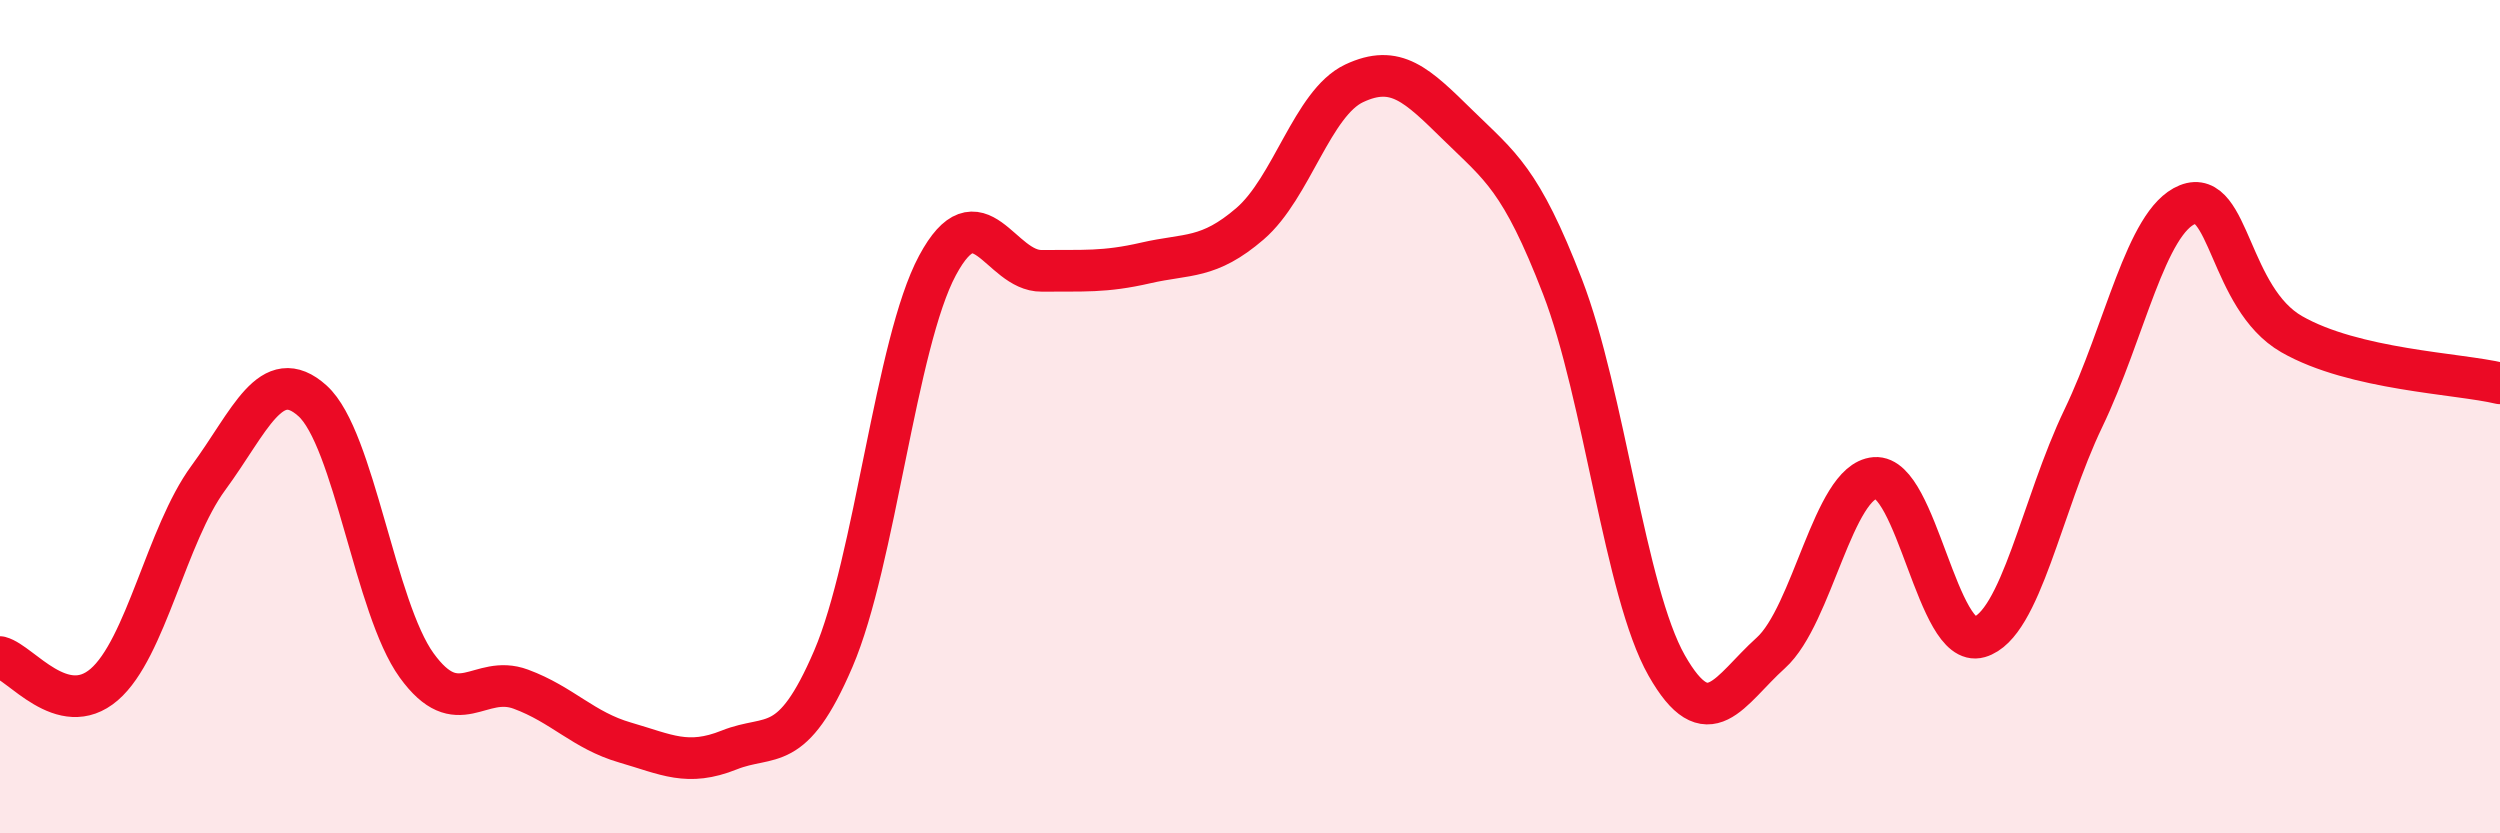
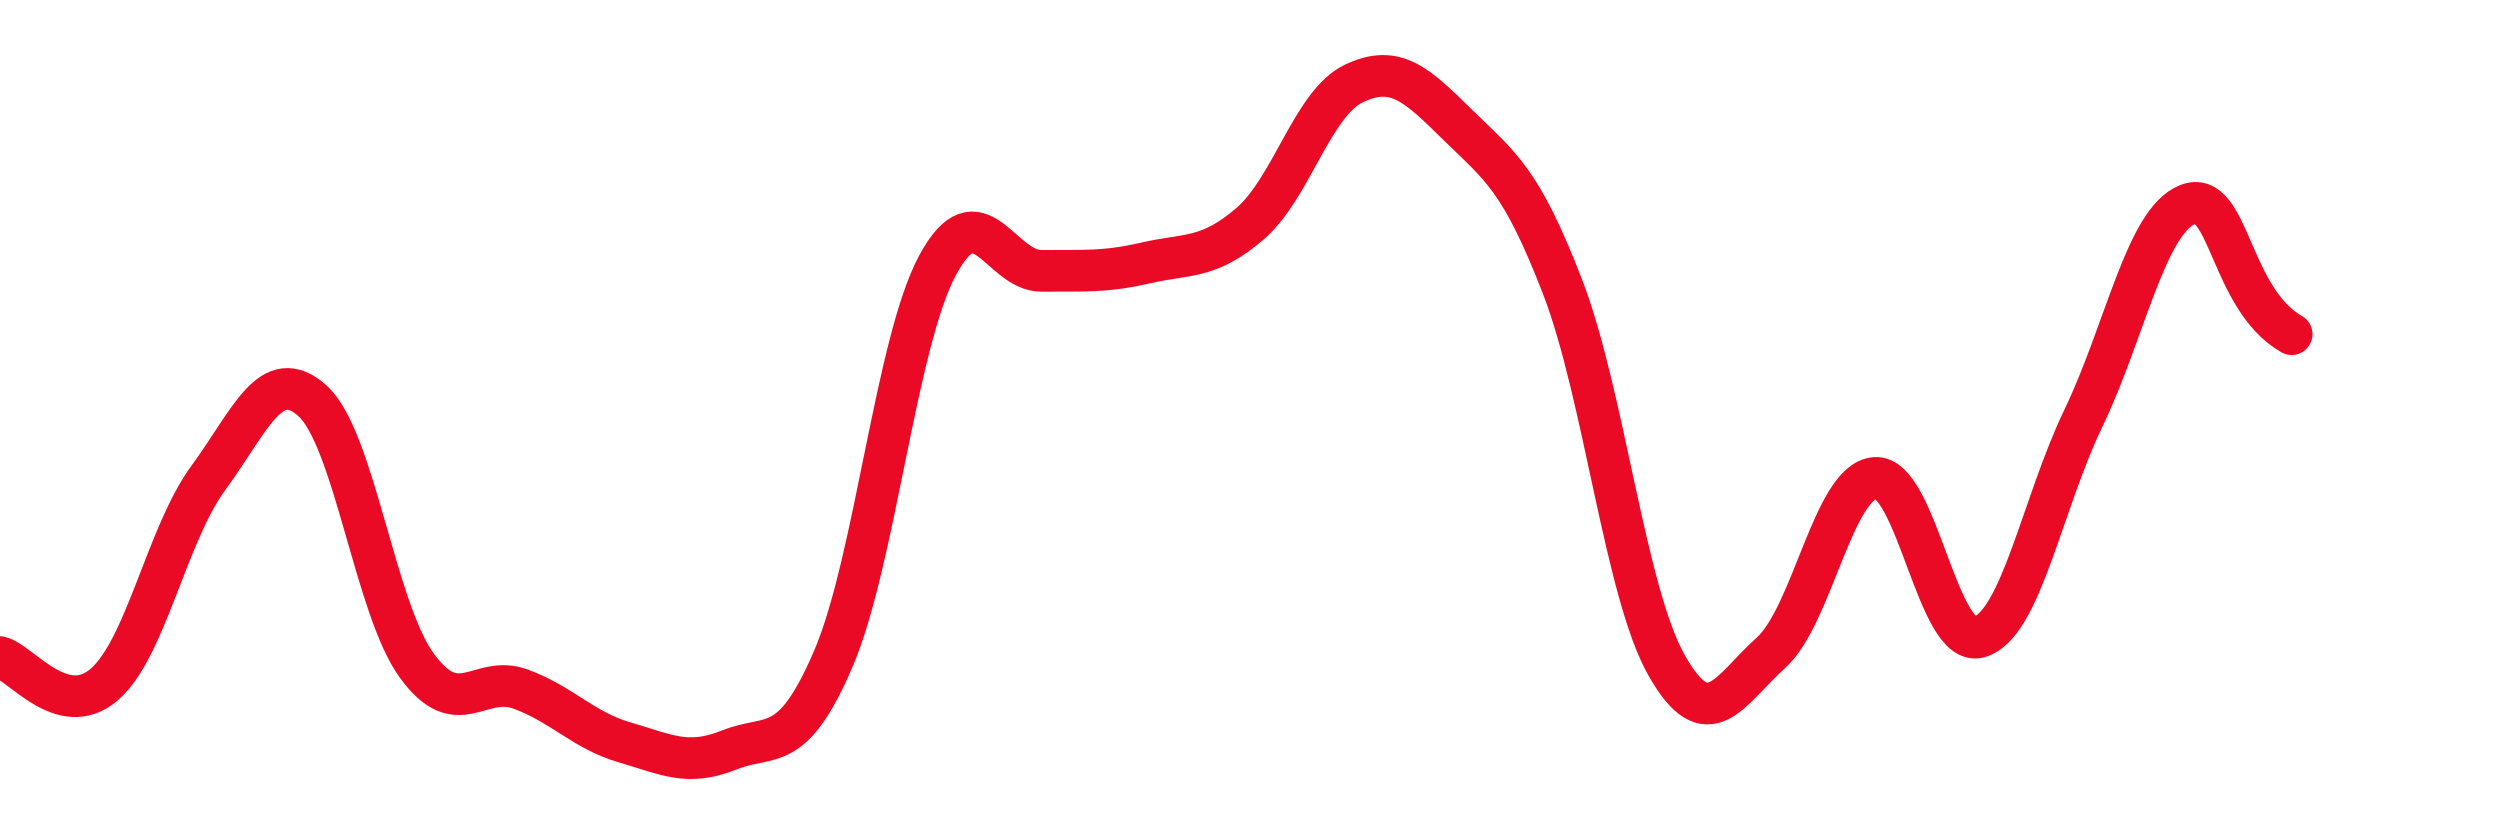
<svg xmlns="http://www.w3.org/2000/svg" width="60" height="20" viewBox="0 0 60 20">
-   <path d="M 0,15.77 C 0.5,15.9 1.5,17.29 2.5,16.43 C 3.5,15.57 4,12.83 5,11.47 C 6,10.11 6.5,8.72 7.5,9.62 C 8.5,10.52 9,14.59 10,15.97 C 11,17.35 11.5,16.17 12.5,16.54 C 13.5,16.91 14,17.53 15,17.82 C 16,18.11 16.5,18.4 17.5,18 C 18.5,17.6 19,18.14 20,15.81 C 21,13.48 21.5,8.23 22.5,6.37 C 23.5,4.51 24,6.51 25,6.5 C 26,6.49 26.5,6.54 27.5,6.31 C 28.5,6.08 29,6.23 30,5.37 C 31,4.51 31.5,2.47 32.5,2 C 33.5,1.53 34,2.03 35,3.01 C 36,3.99 36.5,4.29 37.5,6.88 C 38.5,9.47 39,14.21 40,15.97 C 41,17.73 41.5,16.57 42.5,15.67 C 43.5,14.77 44,11.55 45,11.47 C 46,11.39 46.5,15.58 47.5,15.29 C 48.5,15 49,12.12 50,10.04 C 51,7.96 51.5,5.31 52.5,4.91 C 53.5,4.51 53.5,7.16 55,8.02 C 56.5,8.88 59,8.96 60,9.2L60 20L0 20Z" fill="#EB0A25" opacity="0.1" stroke-linecap="round" stroke-linejoin="round" />
-   <path d="M 0,15.77 C 0.5,15.9 1.5,17.29 2.5,16.43 C 3.5,15.57 4,12.83 5,11.47 C 6,10.11 6.5,8.72 7.5,9.62 C 8.5,10.52 9,14.59 10,15.97 C 11,17.35 11.5,16.17 12.5,16.54 C 13.5,16.91 14,17.53 15,17.82 C 16,18.11 16.5,18.4 17.5,18 C 18.5,17.6 19,18.14 20,15.81 C 21,13.48 21.5,8.23 22.5,6.37 C 23.5,4.51 24,6.51 25,6.5 C 26,6.49 26.5,6.54 27.5,6.31 C 28.5,6.08 29,6.23 30,5.37 C 31,4.51 31.5,2.47 32.5,2 C 33.5,1.53 34,2.03 35,3.01 C 36,3.99 36.5,4.29 37.5,6.88 C 38.5,9.47 39,14.21 40,15.97 C 41,17.73 41.5,16.57 42.5,15.67 C 43.5,14.77 44,11.55 45,11.47 C 46,11.39 46.5,15.58 47.5,15.29 C 48.5,15 49,12.12 50,10.04 C 51,7.96 51.5,5.31 52.5,4.91 C 53.5,4.51 53.5,7.16 55,8.02 C 56.5,8.88 59,8.96 60,9.2" stroke="#EB0A25" stroke-width="1" fill="none" stroke-linecap="round" stroke-linejoin="round" />
+   <path d="M 0,15.77 C 0.5,15.9 1.5,17.29 2.5,16.43 C 3.5,15.57 4,12.83 5,11.47 C 6,10.11 6.5,8.72 7.5,9.62 C 8.5,10.52 9,14.59 10,15.97 C 11,17.35 11.5,16.17 12.5,16.54 C 13.5,16.91 14,17.53 15,17.82 C 16,18.11 16.5,18.4 17.5,18 C 18.5,17.6 19,18.14 20,15.81 C 21,13.48 21.5,8.23 22.5,6.37 C 23.5,4.51 24,6.51 25,6.5 C 26,6.49 26.5,6.54 27.5,6.31 C 28.5,6.08 29,6.23 30,5.37 C 31,4.51 31.5,2.47 32.5,2 C 33.5,1.53 34,2.03 35,3.01 C 36,3.99 36.5,4.29 37.5,6.88 C 38.5,9.47 39,14.21 40,15.97 C 41,17.73 41.5,16.57 42.5,15.67 C 43.5,14.77 44,11.55 45,11.47 C 46,11.39 46.5,15.58 47.5,15.29 C 48.5,15 49,12.12 50,10.04 C 51,7.96 51.5,5.31 52.5,4.91 C 53.5,4.51 53.5,7.16 55,8.02 " stroke="#EB0A25" stroke-width="1" fill="none" stroke-linecap="round" stroke-linejoin="round" />
</svg>